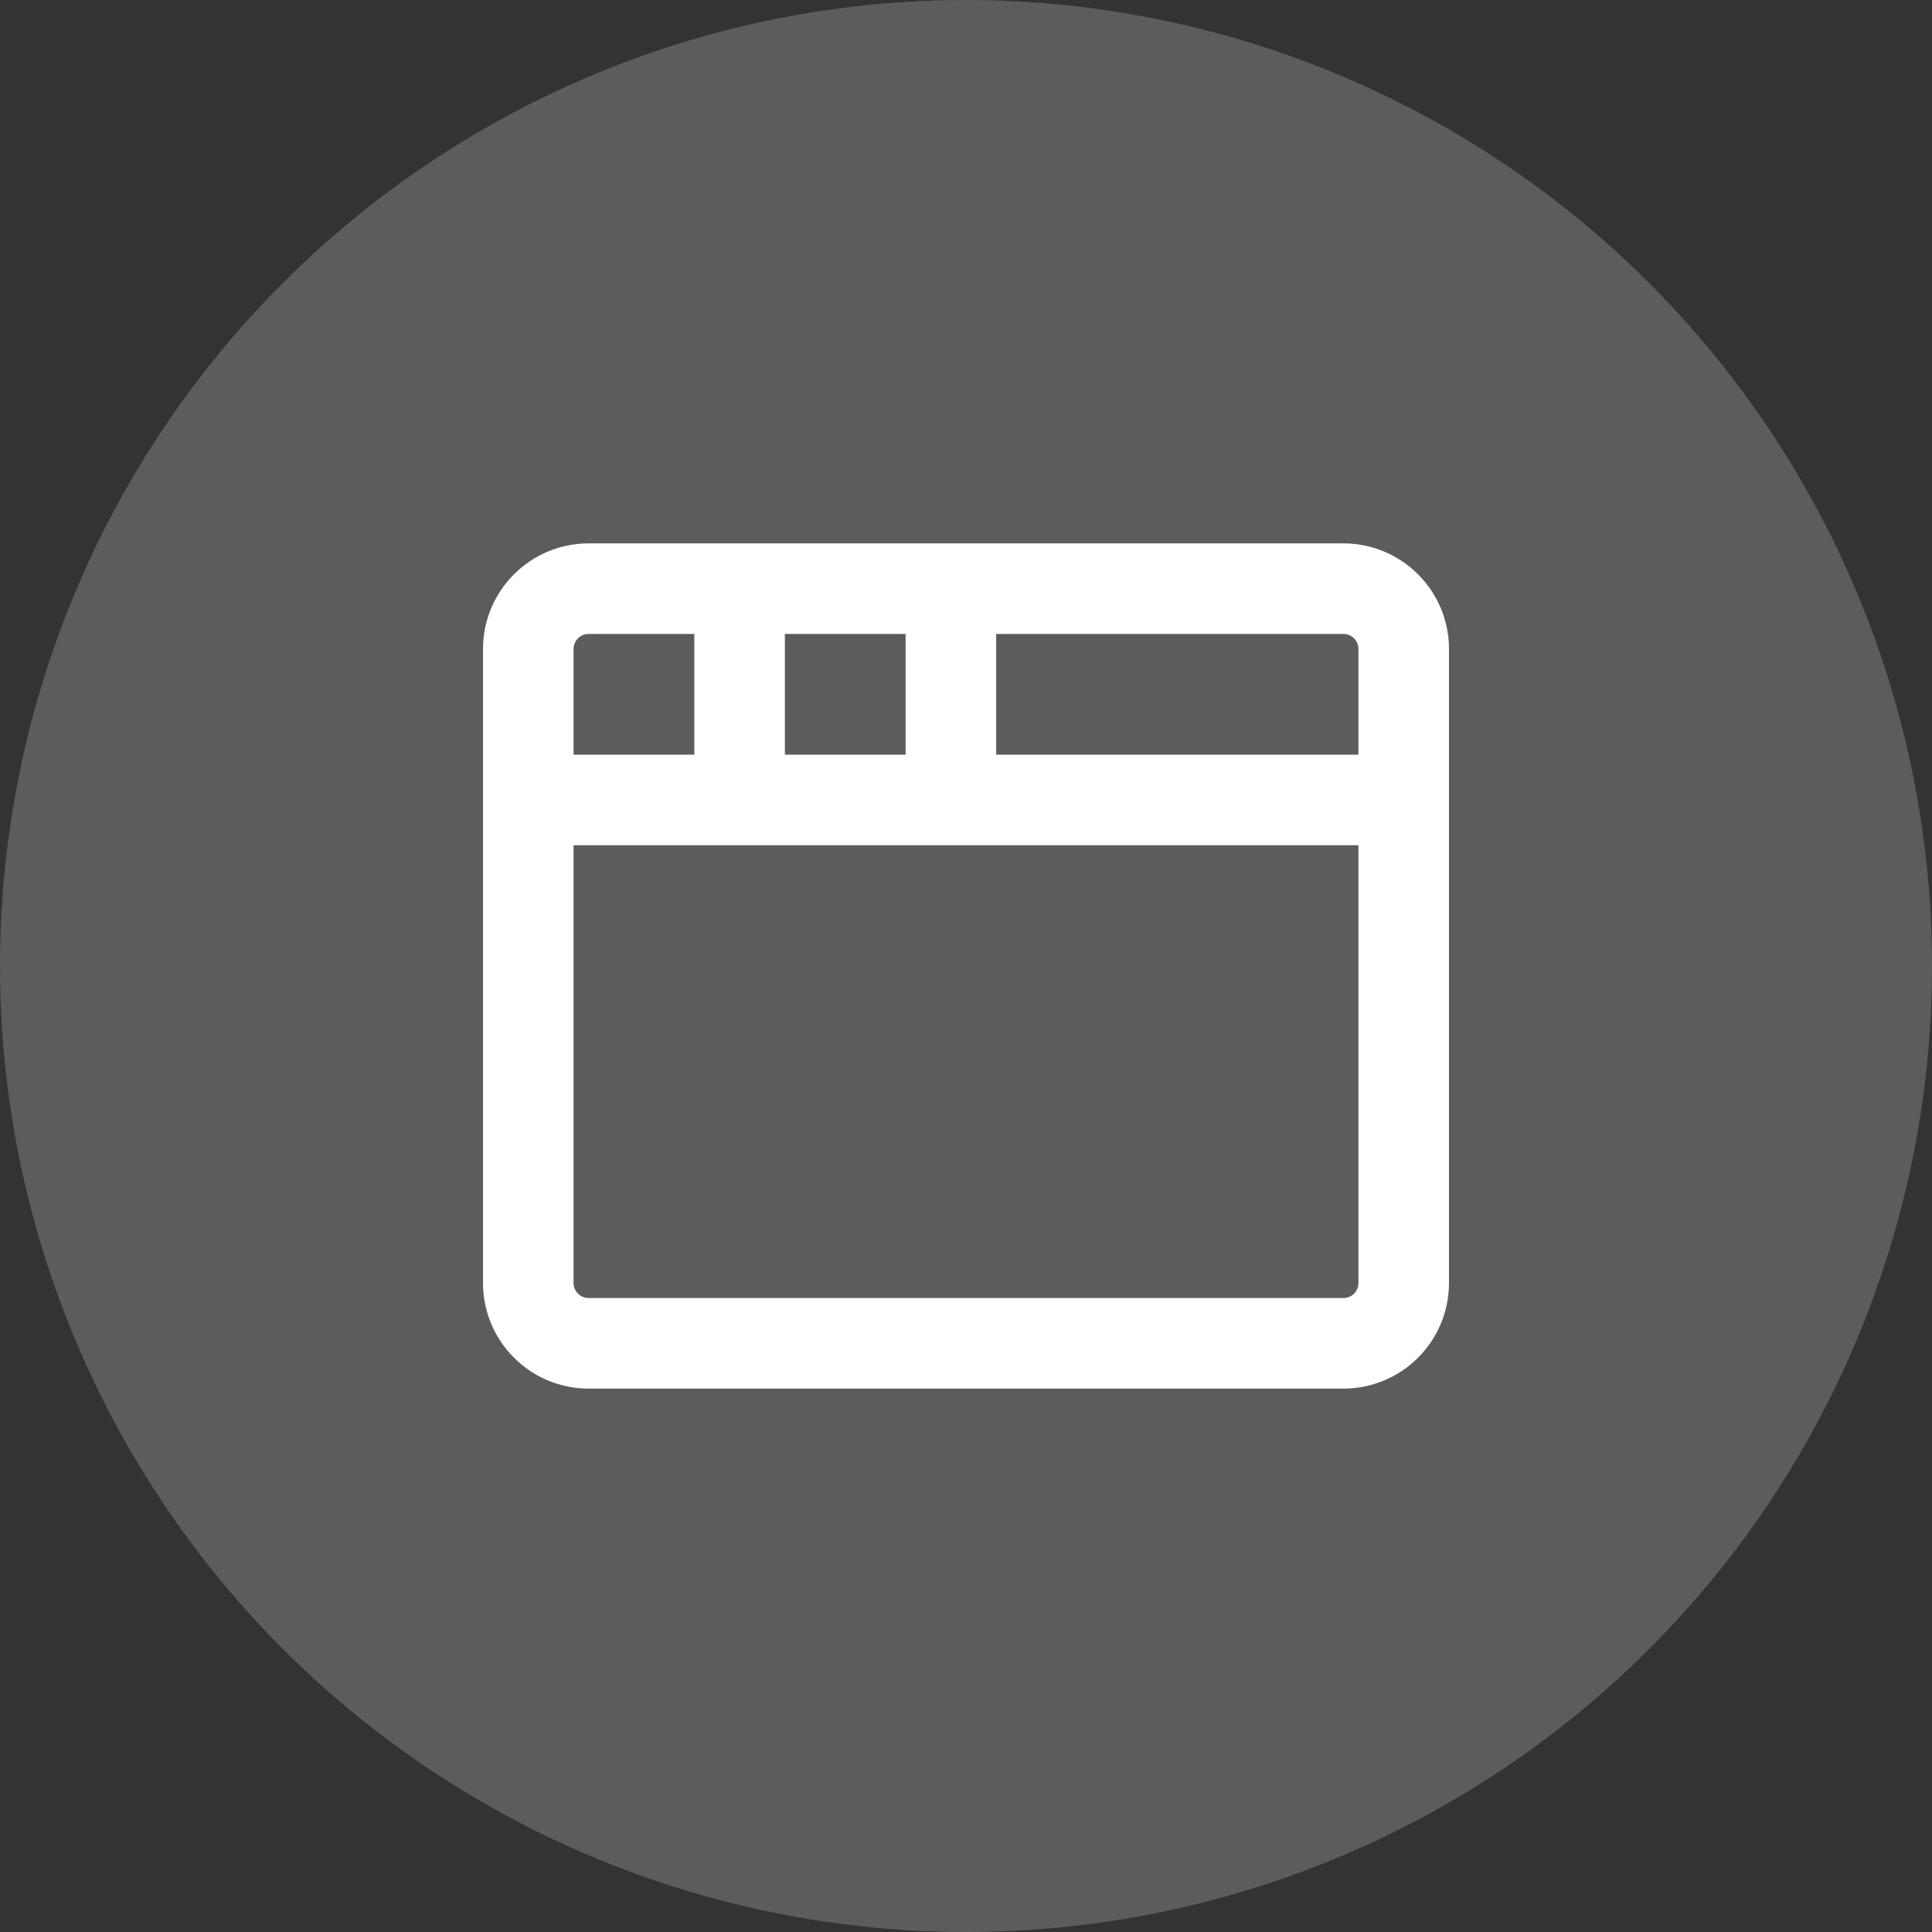
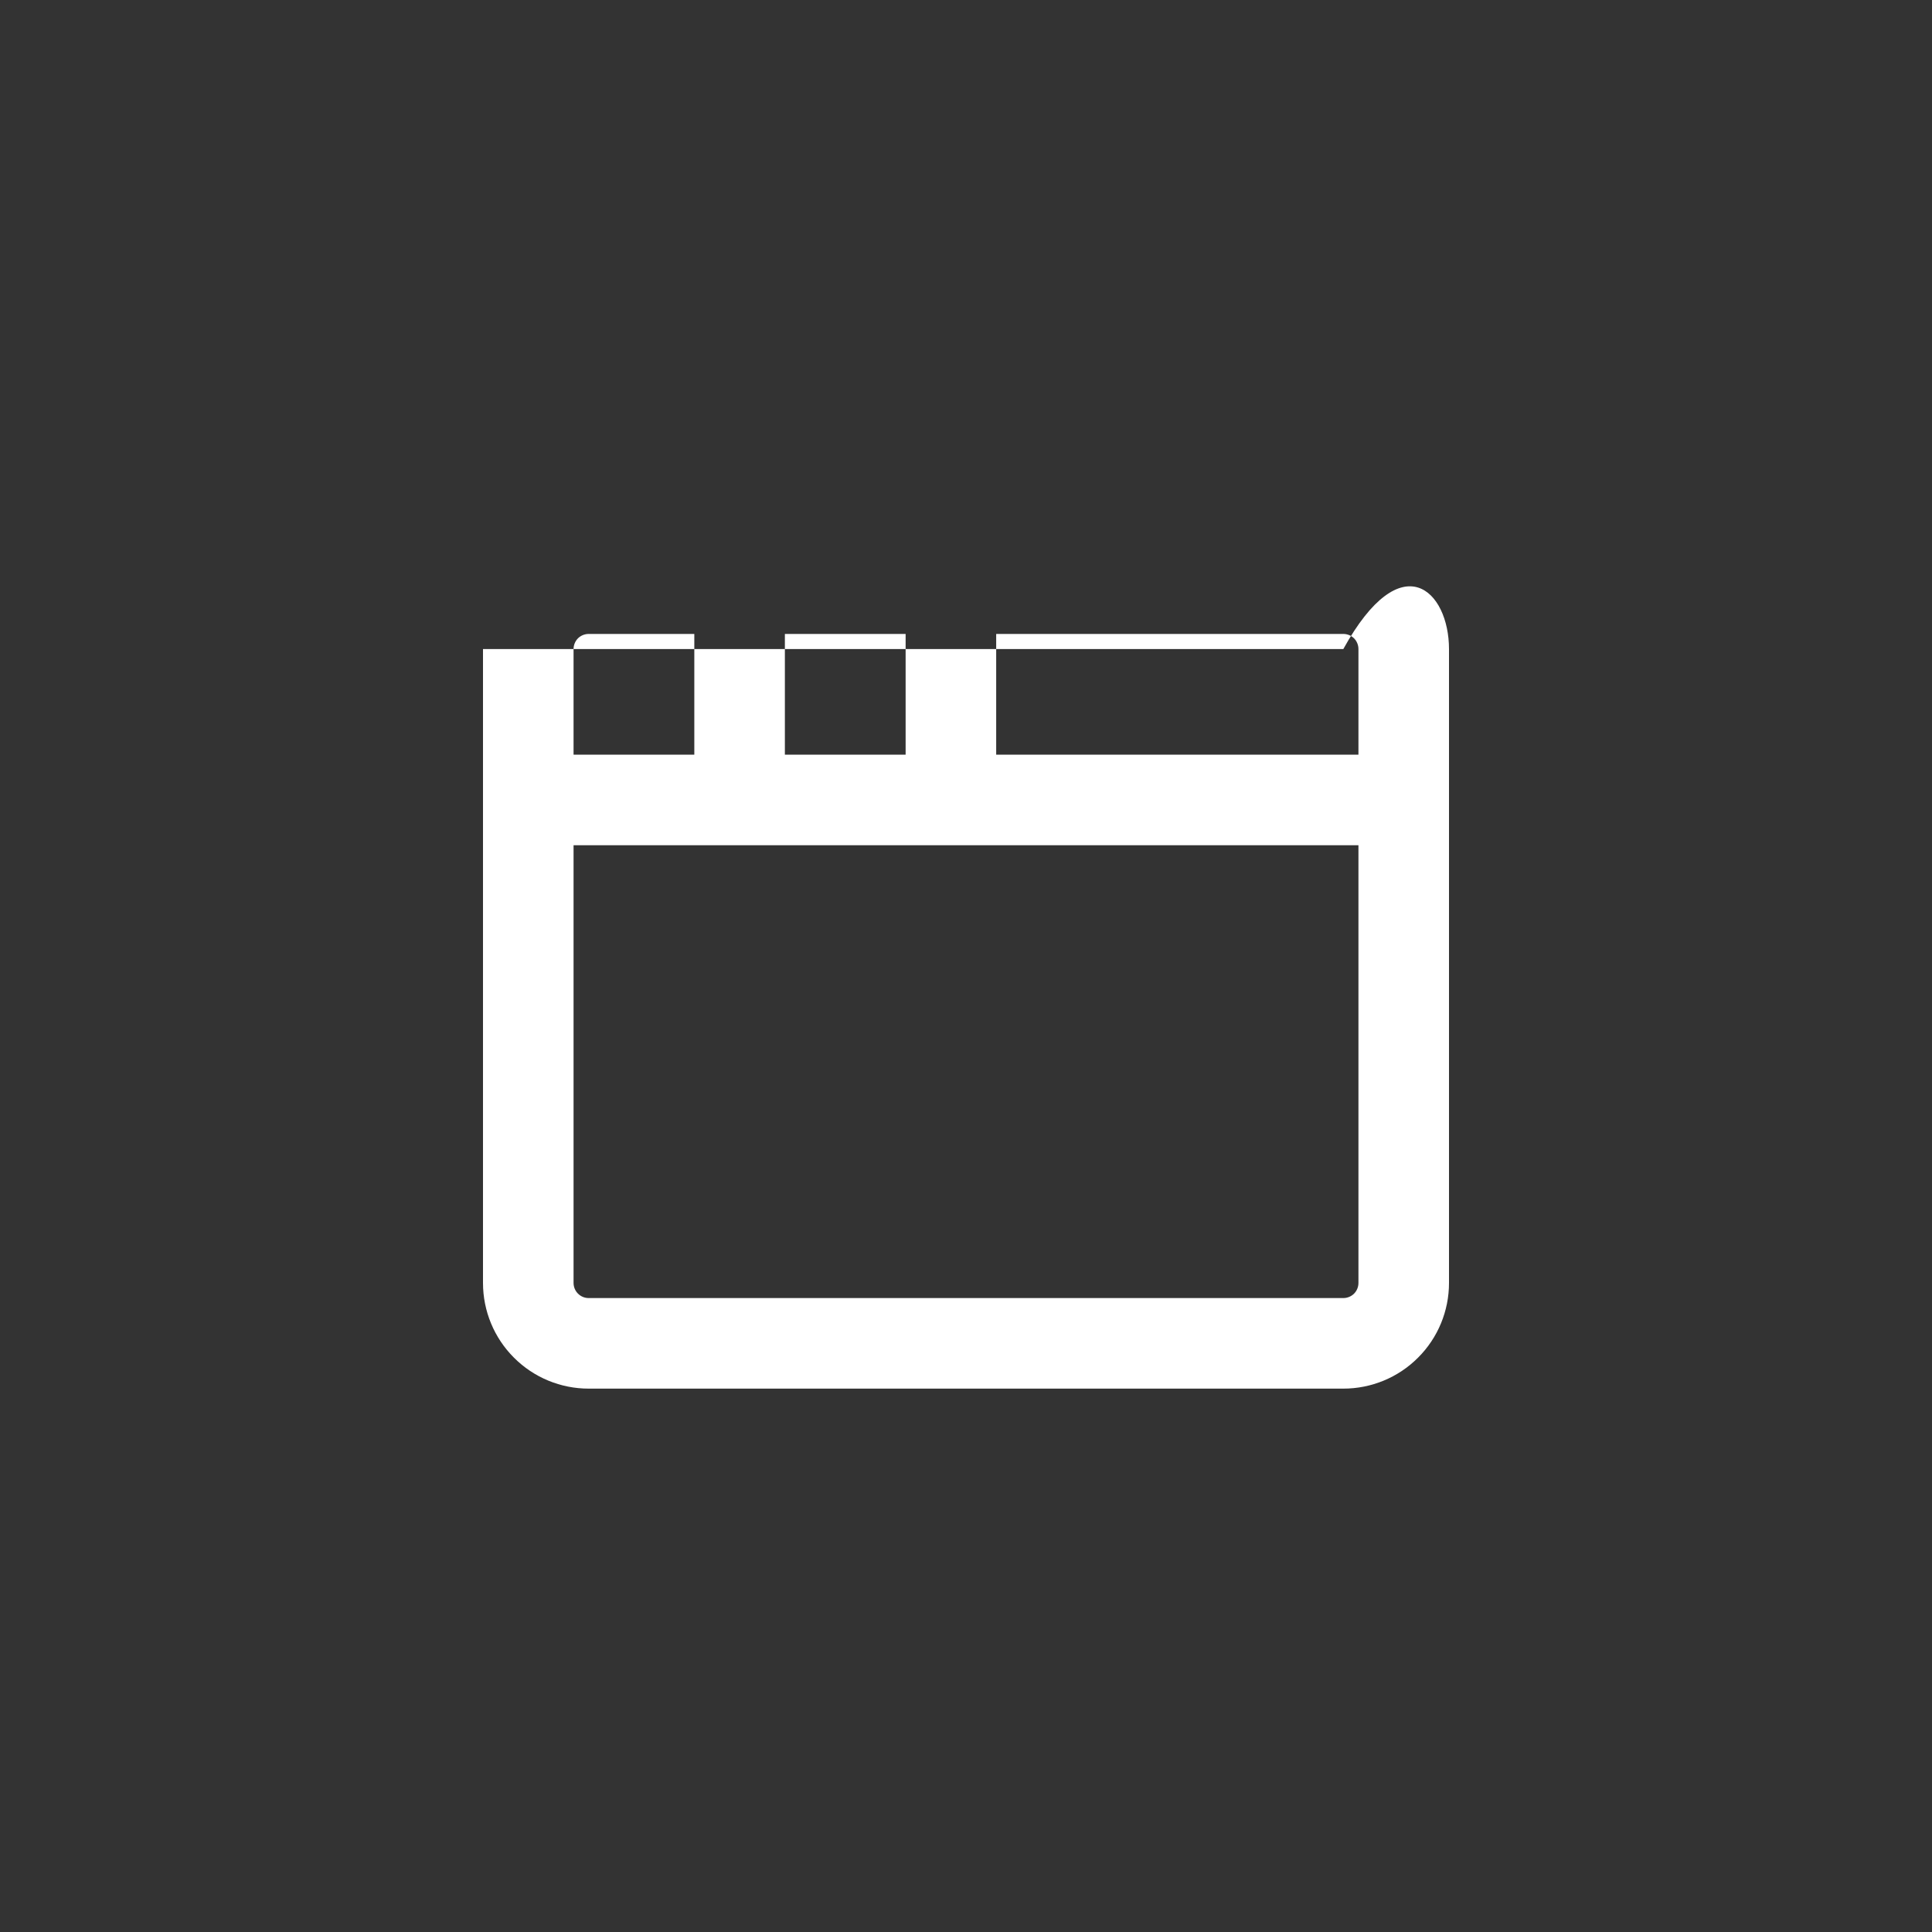
<svg xmlns="http://www.w3.org/2000/svg" width="40" height="40" viewBox="0 0 40 40" fill="none">
  <rect x="0" y="0" width="40" height="40" fill="#333333" stroke="none" />
-   <circle cx="20" cy="20" r="20" fill="white" fill-opacity="0.2" />
-   <path d="M10 13.438C10 12.23 10.98 11.25 12.188 11.25H27.812C29.02 11.25 30 12.23 30 13.438V26.562C30 27.143 29.77 27.699 29.359 28.109C28.949 28.52 28.393 28.75 27.812 28.75H12.188C11.607 28.75 11.051 28.52 10.641 28.109C10.23 27.699 10 27.143 10 26.562V13.438ZM28.125 17.5H11.875V26.562C11.875 26.735 12.015 26.875 12.188 26.875H27.812C27.895 26.875 27.975 26.842 28.034 26.784C28.092 26.725 28.125 26.645 28.125 26.562V17.5ZM20.625 13.125V15.625H28.125V13.438C28.125 13.355 28.092 13.275 28.034 13.216C27.975 13.158 27.895 13.125 27.812 13.125H20.625ZM16.25 13.125V15.625H18.75V13.125H16.25ZM12.188 13.125C12.105 13.125 12.025 13.158 11.966 13.216C11.908 13.275 11.875 13.355 11.875 13.438V15.625H14.375V13.125H12.188Z" fill="white" />
+   <path d="M10 13.438H27.812C29.02 11.25 30 12.23 30 13.438V26.562C30 27.143 29.77 27.699 29.359 28.109C28.949 28.52 28.393 28.75 27.812 28.75H12.188C11.607 28.75 11.051 28.52 10.641 28.109C10.23 27.699 10 27.143 10 26.562V13.438ZM28.125 17.5H11.875V26.562C11.875 26.735 12.015 26.875 12.188 26.875H27.812C27.895 26.875 27.975 26.842 28.034 26.784C28.092 26.725 28.125 26.645 28.125 26.562V17.5ZM20.625 13.125V15.625H28.125V13.438C28.125 13.355 28.092 13.275 28.034 13.216C27.975 13.158 27.895 13.125 27.812 13.125H20.625ZM16.25 13.125V15.625H18.75V13.125H16.25ZM12.188 13.125C12.105 13.125 12.025 13.158 11.966 13.216C11.908 13.275 11.875 13.355 11.875 13.438V15.625H14.375V13.125H12.188Z" fill="white" />
</svg>